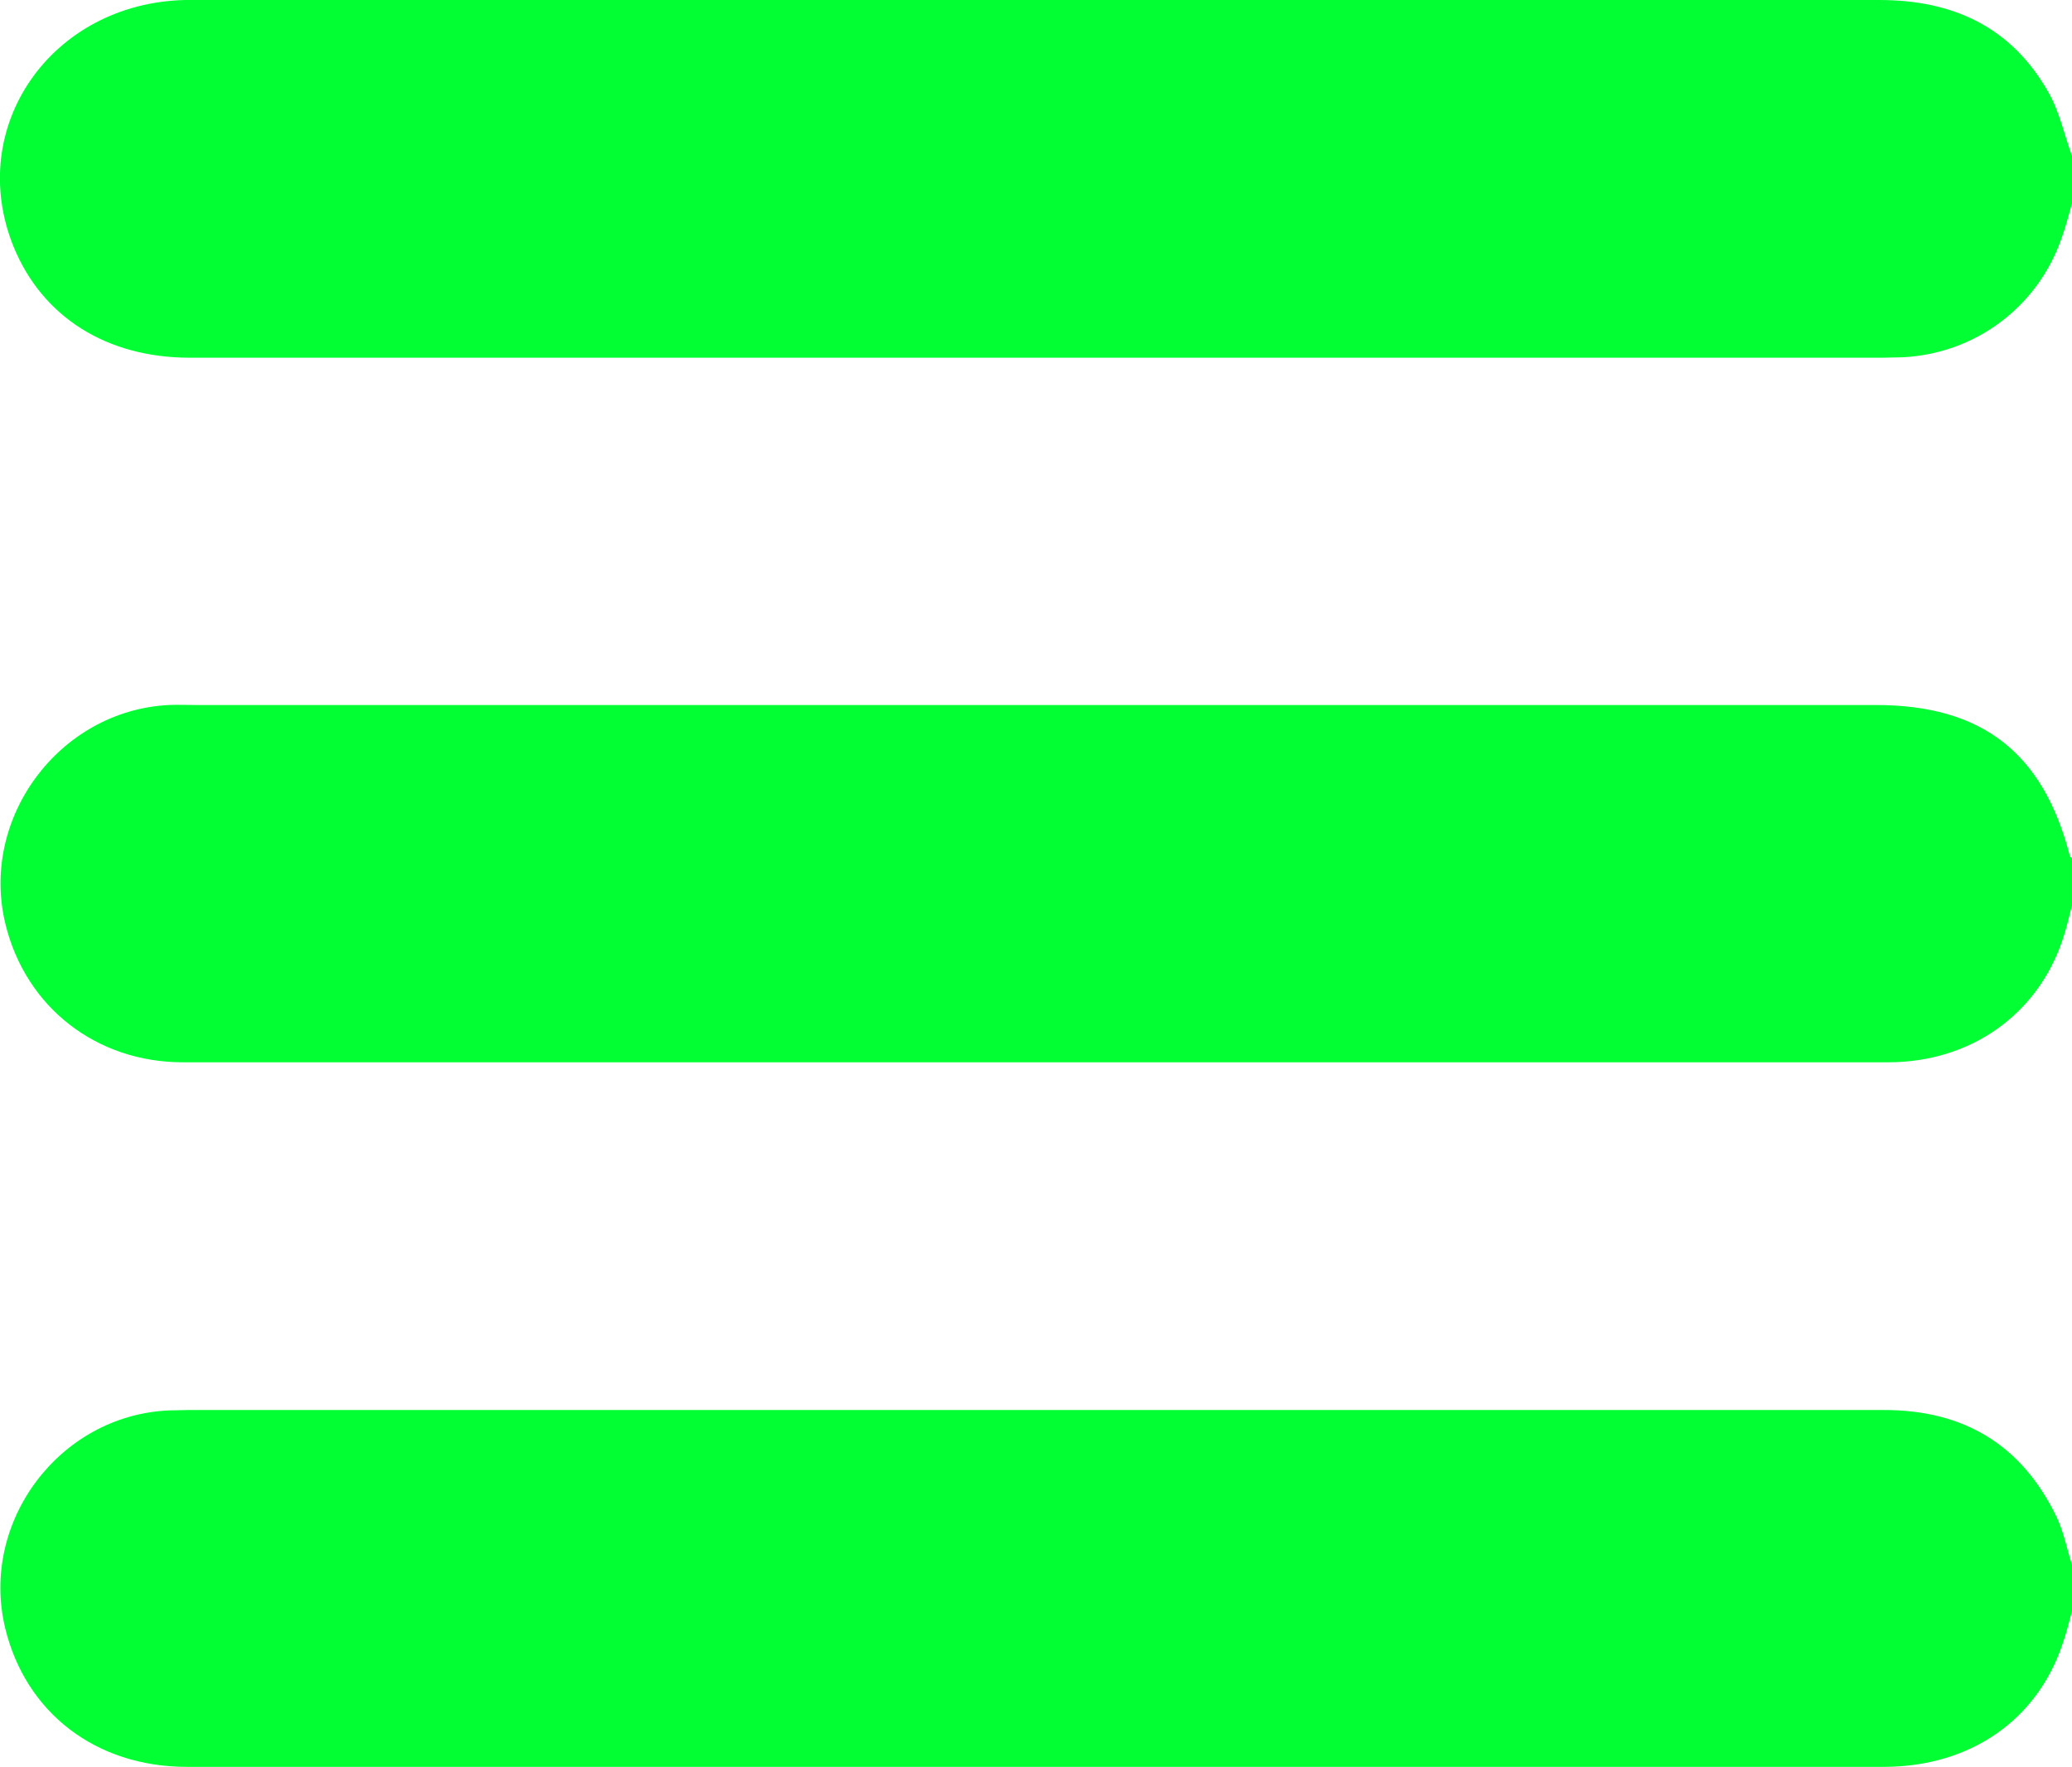
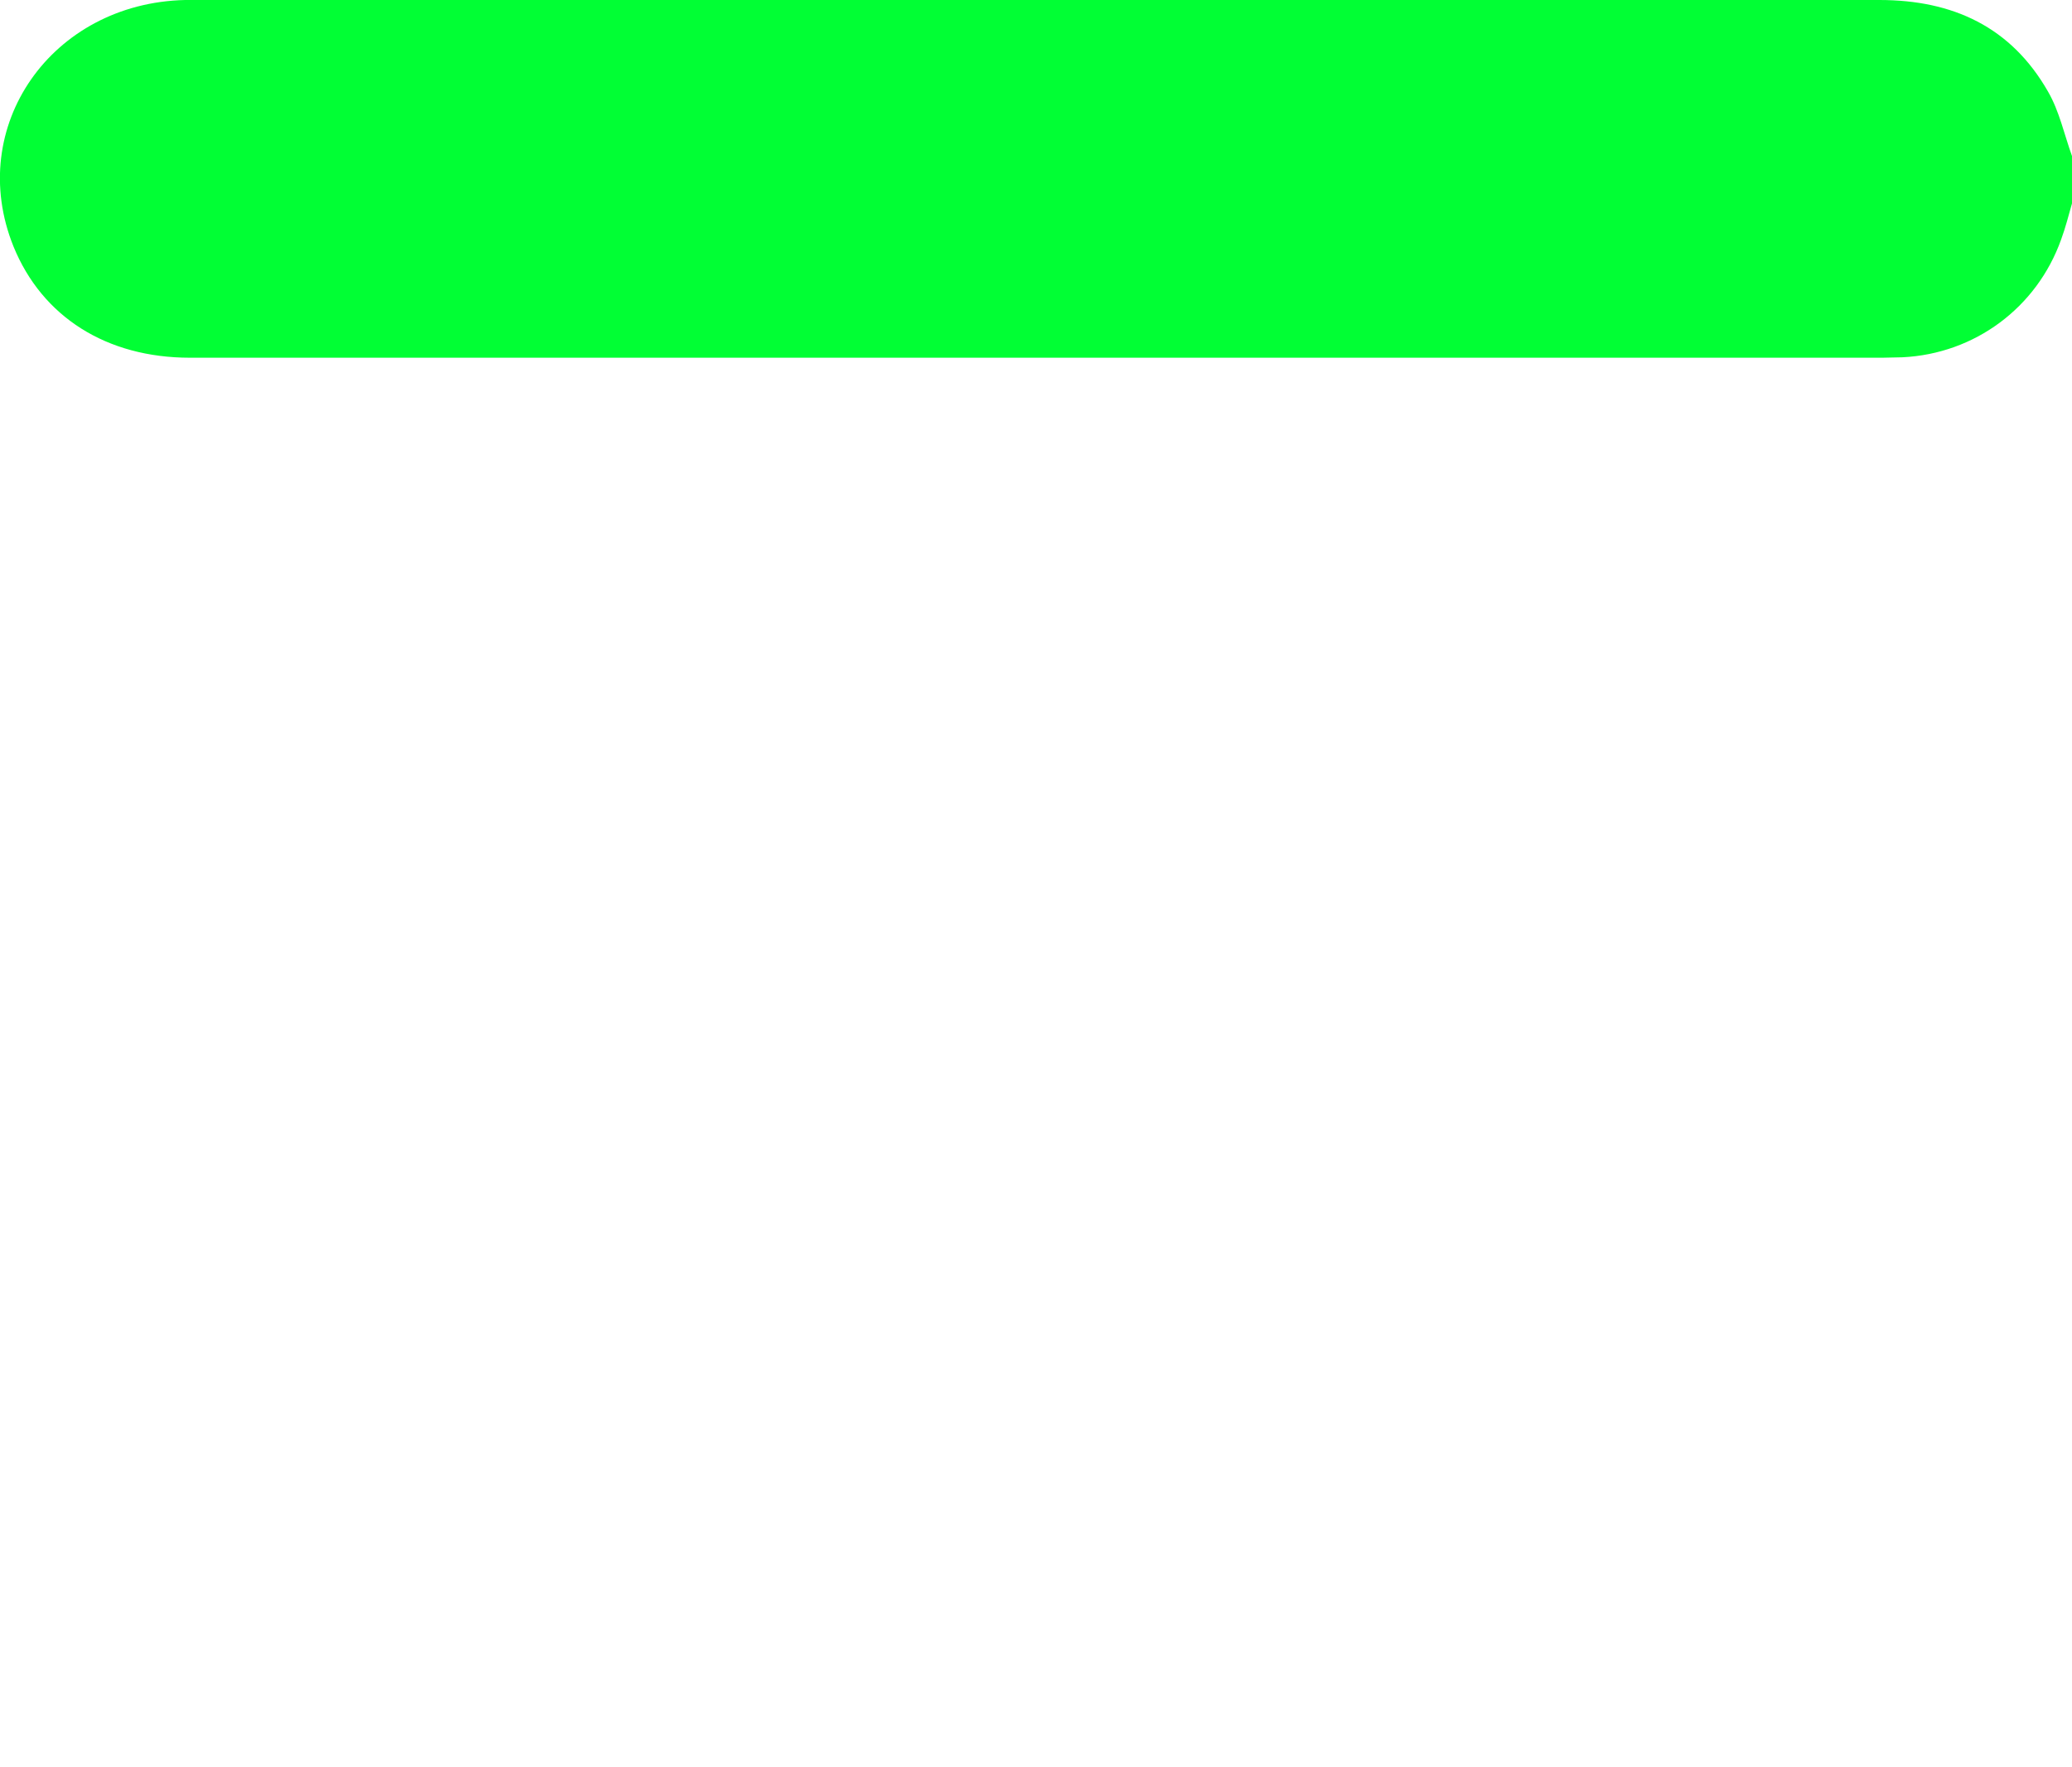
<svg xmlns="http://www.w3.org/2000/svg" id="Capa_2" data-name="Capa 2" viewBox="0 0 47.67 40.65">
  <defs>
    <style>
      .cls-1 {
        fill: #01ff34;
        stroke-width: 0px;
      }
    </style>
  </defs>
  <g id="Capa_1-2" data-name="Capa 1">
    <g id="PBwSmn">
      <g>
        <path class="cls-1" d="m47.67,4.68c-.08.28-.15.56-.25.83-.56,1.57-1.99,2.63-3.65,2.71-.15,0-.31.01-.46.01-7.81,0-31.13,0-38.94,0-1.92,0-3.4-.94-4.06-2.56C-.8,2.92,1.18.07,4.26,0,4.9,0,36.06,0,43.24,0c1.69,0,3.03.62,3.88,2.11.26.45.37.98.55,1.48v1.09Z" />
-         <path class="cls-1" d="m47.67,20.83c-.07.27-.13.54-.22.8-.58,1.72-2.12,2.81-4.01,2.81-4.05,0-35.37,0-39.23,0-2,0-3.61-1.27-4.08-3.16-.61-2.45,1.23-4.93,3.75-5.06.21-.01.42,0,.63,0,7.71,0,30.93,0,38.65,0,2.44,0,3.85,1.1,4.46,3.47,0,.02.04.04.05.06v1.09Z" />
-         <path class="cls-1" d="m47.67,37.07c-.07.25-.13.51-.22.76-.59,1.75-2.12,2.81-4.09,2.82-3.84,0-35.05,0-39.06,0-2.1,0-3.71-1.25-4.18-3.19-.59-2.44,1.24-4.89,3.75-5.01.15,0,.31-.01.46-.01,7.84,0,31.18,0,39.02,0,1.83,0,3.16.8,3.96,2.45.17.35.24.74.36,1.11v1.09Z" />
      </g>
    </g>
  </g>
</svg>